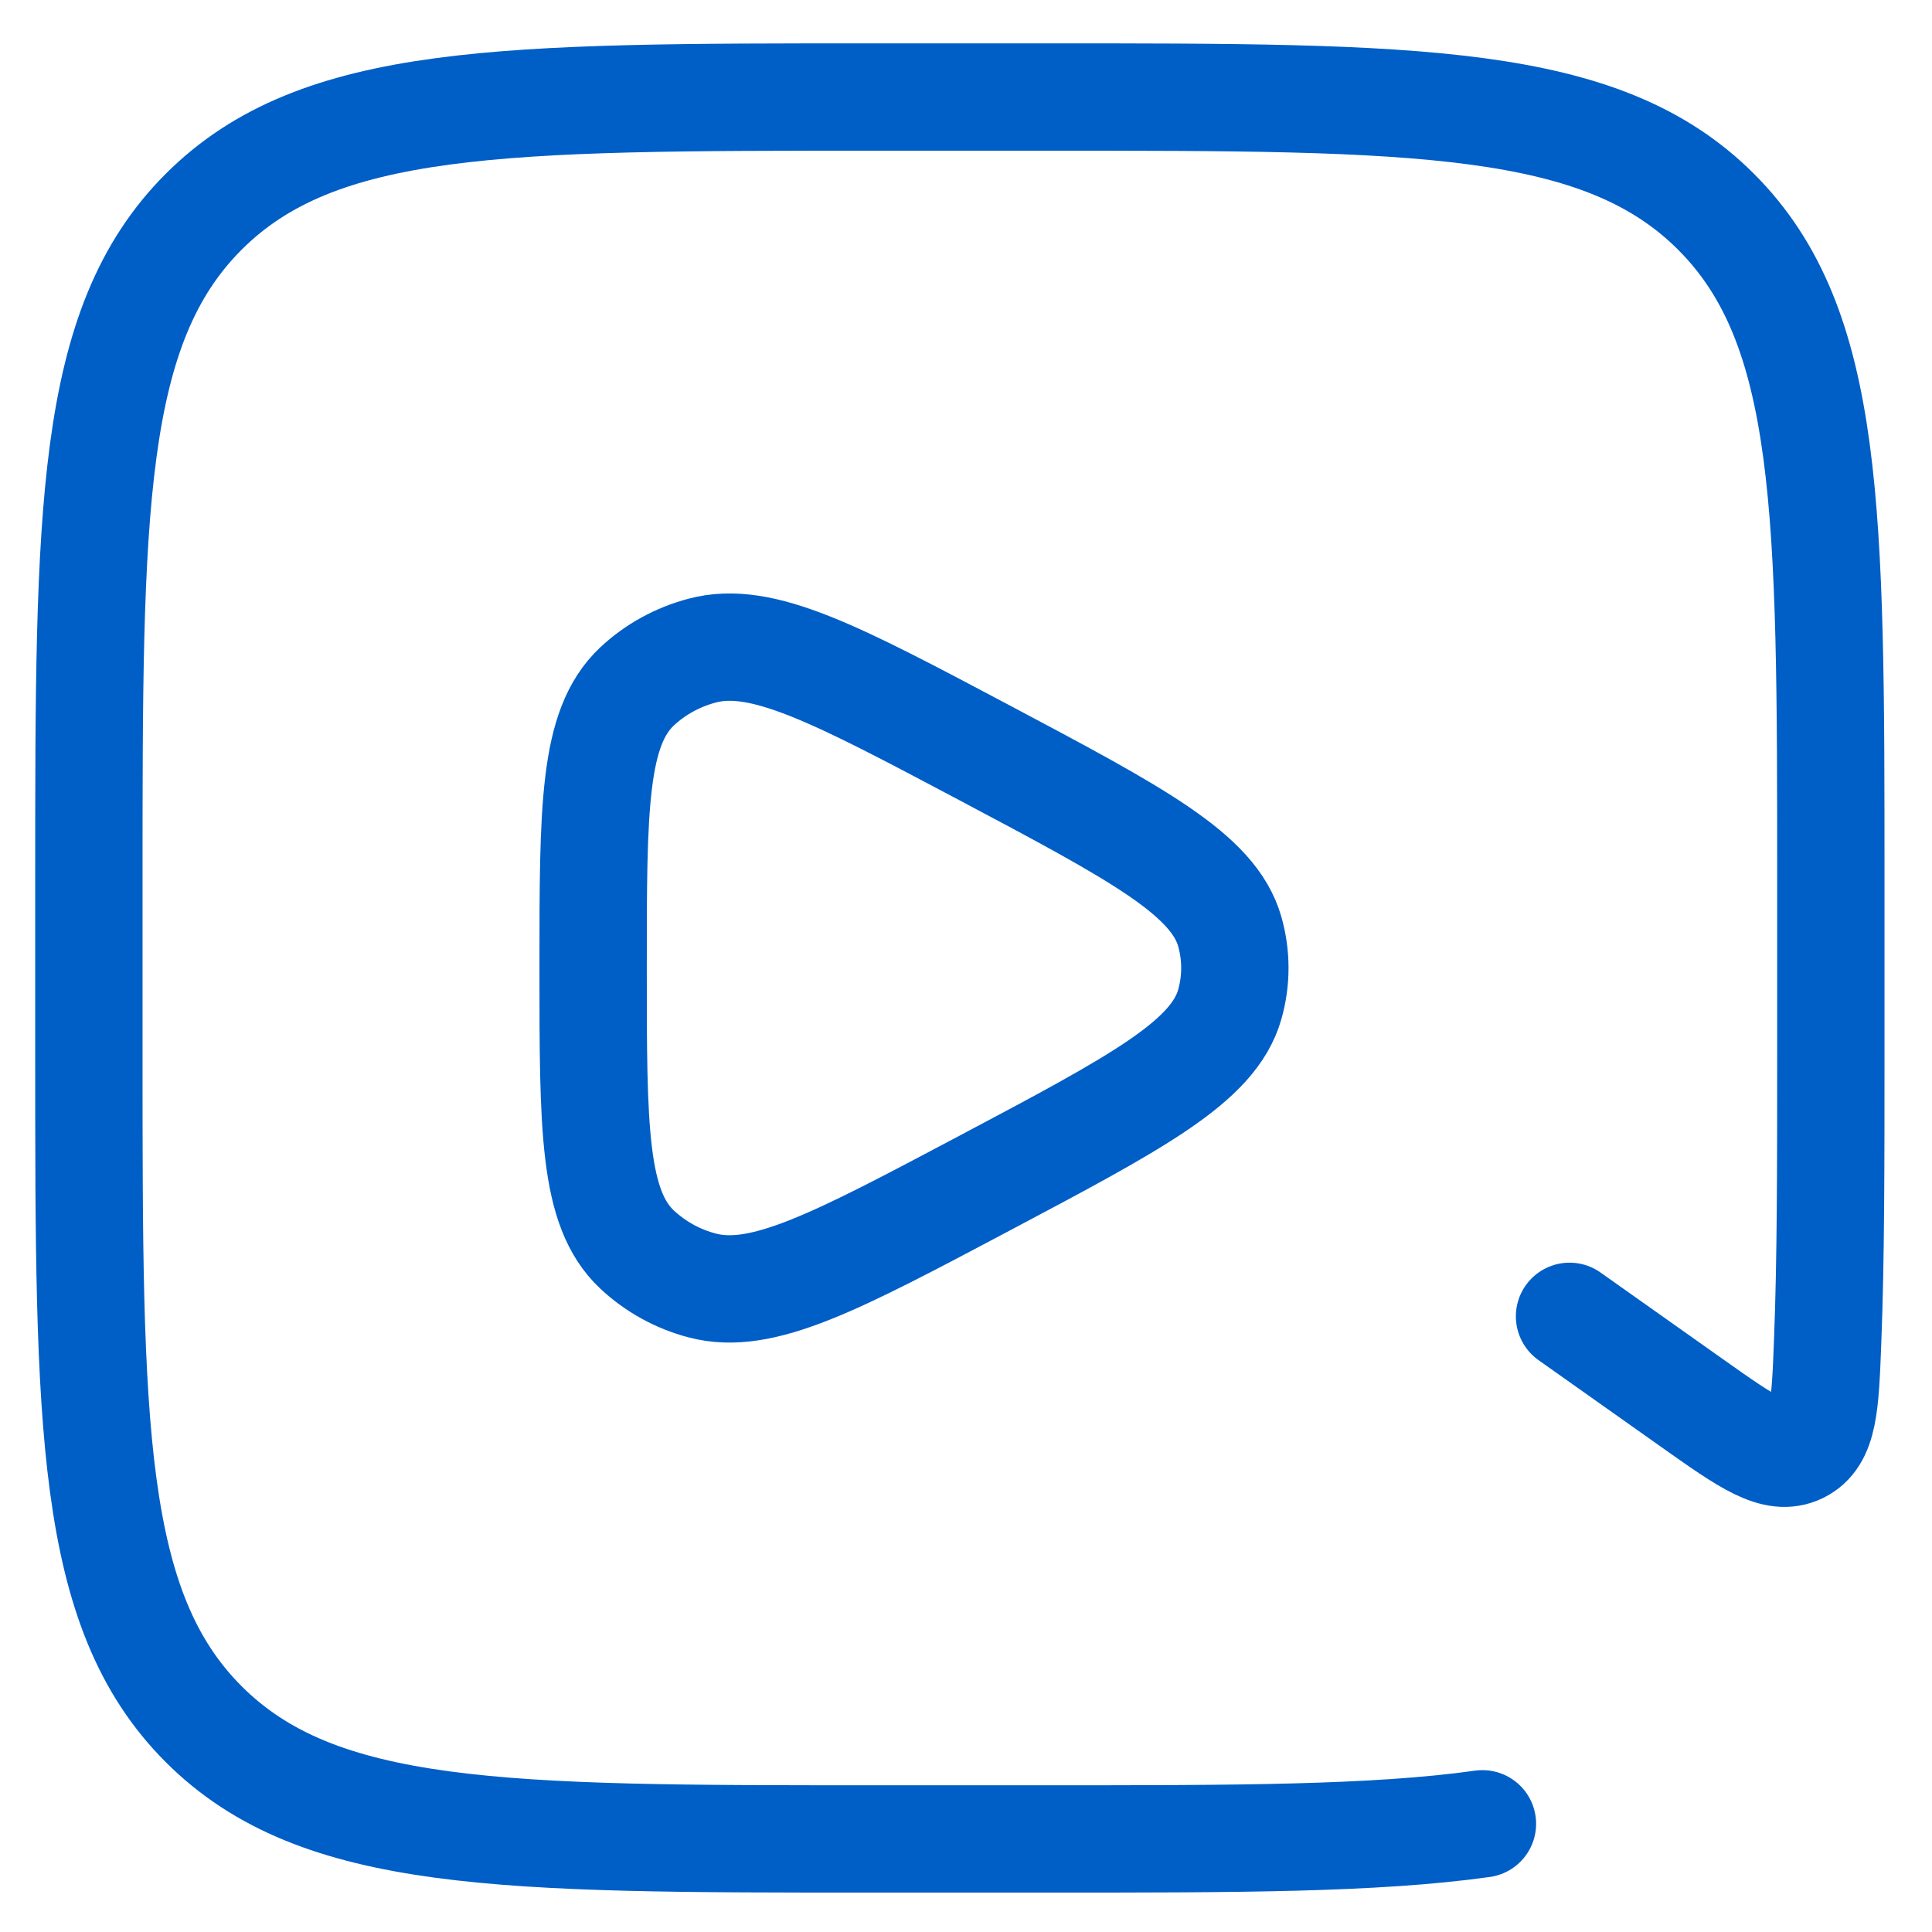
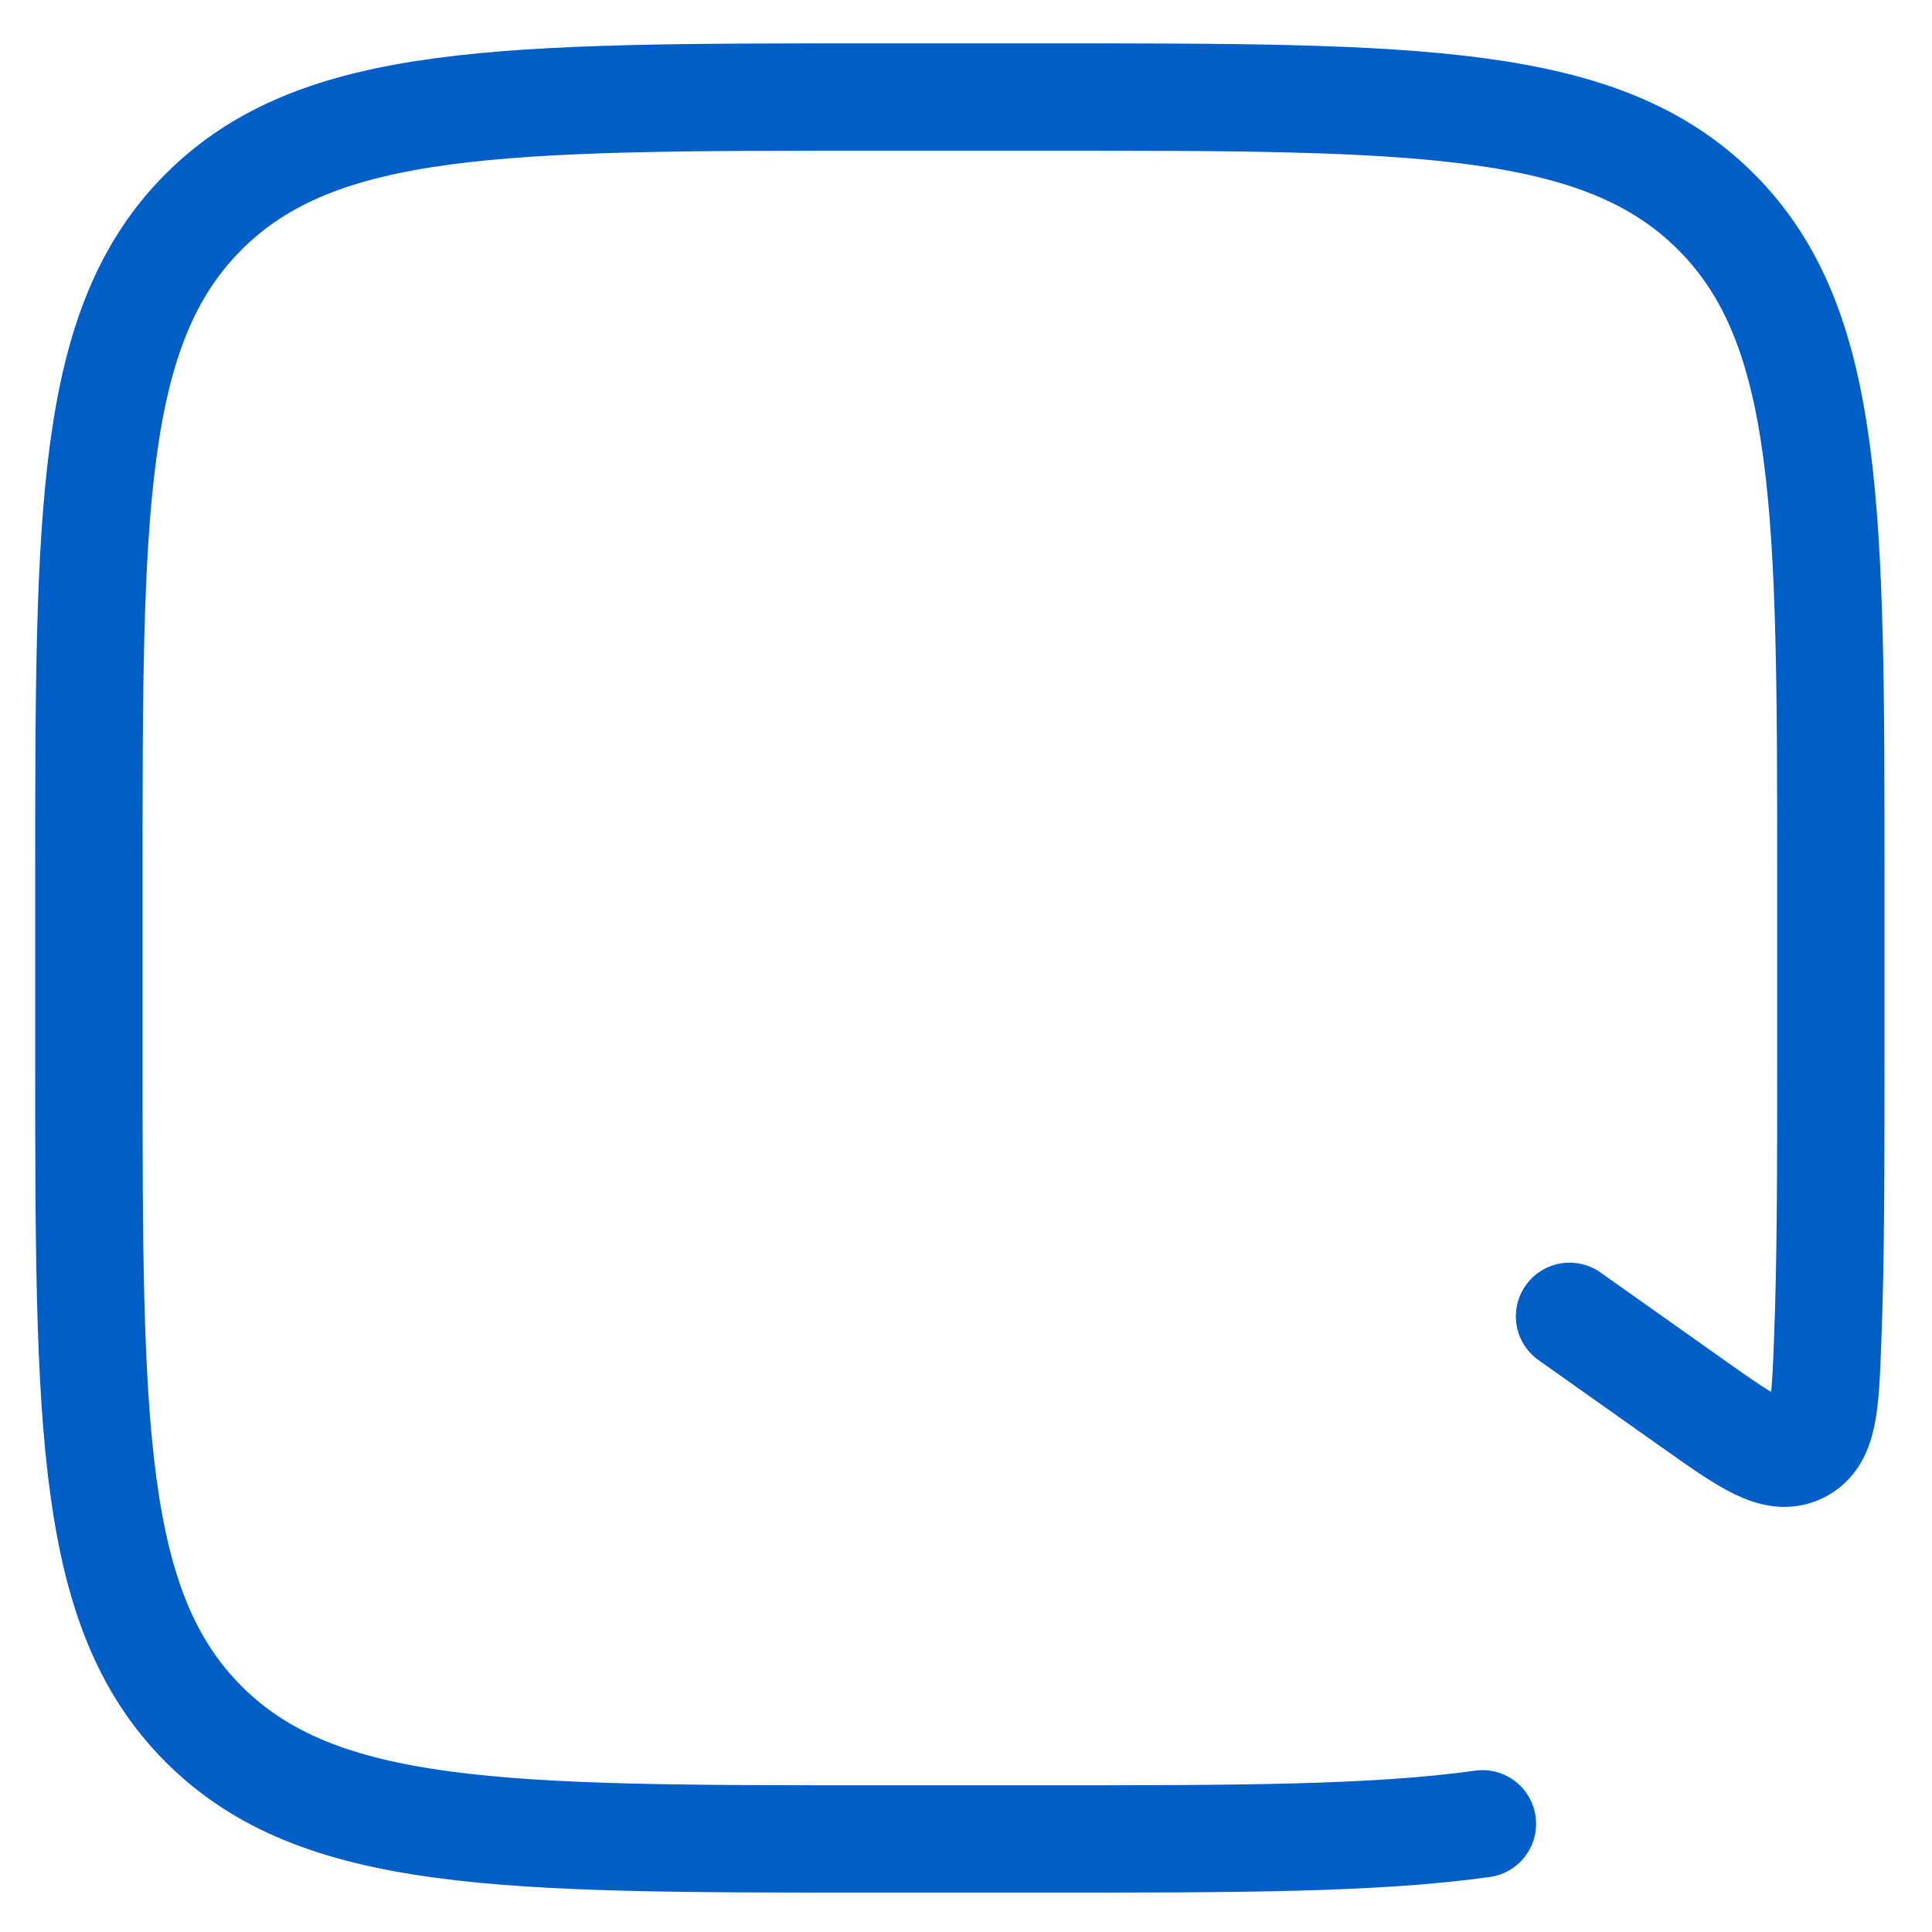
<svg xmlns="http://www.w3.org/2000/svg" width="36" height="36" viewBox="0 0 36 36" fill="none">
  <path d="M27.623 33.984C25.621 34.266 23.01 34.266 19.508 34.266H16.262C9.378 34.266 5.934 34.266 3.795 32.127C1.656 29.988 1.656 26.544 1.656 19.66V16.414C1.656 9.529 1.656 6.085 3.795 3.946C5.934 1.808 9.378 1.808 16.262 1.808H19.508C26.393 1.808 29.837 1.808 31.976 3.946C34.115 6.085 34.115 9.528 34.115 16.414V19.66C34.115 21.723 34.115 23.478 34.056 24.981C34.01 26.186 33.988 26.787 33.532 27.014C33.076 27.236 32.565 26.877 31.545 26.155L29.246 24.528" stroke="#005EC7" stroke-width="2" stroke-linecap="round" stroke-linejoin="round" />
-   <path d="M22.916 18.712C22.616 19.783 21.188 20.54 18.335 22.052C15.576 23.514 14.197 24.247 13.085 23.953C12.63 23.834 12.212 23.603 11.869 23.282C11.052 22.513 11.052 21.02 11.052 18.037C11.052 15.054 11.052 13.561 11.869 12.792C12.207 12.475 12.626 12.244 13.085 12.123C14.195 11.827 15.576 12.56 18.335 14.022C21.188 15.536 22.616 16.293 22.916 17.362C23.041 17.805 23.041 18.269 22.916 18.712Z" stroke="#005EC7" stroke-width="2" stroke-linejoin="round" />
</svg>